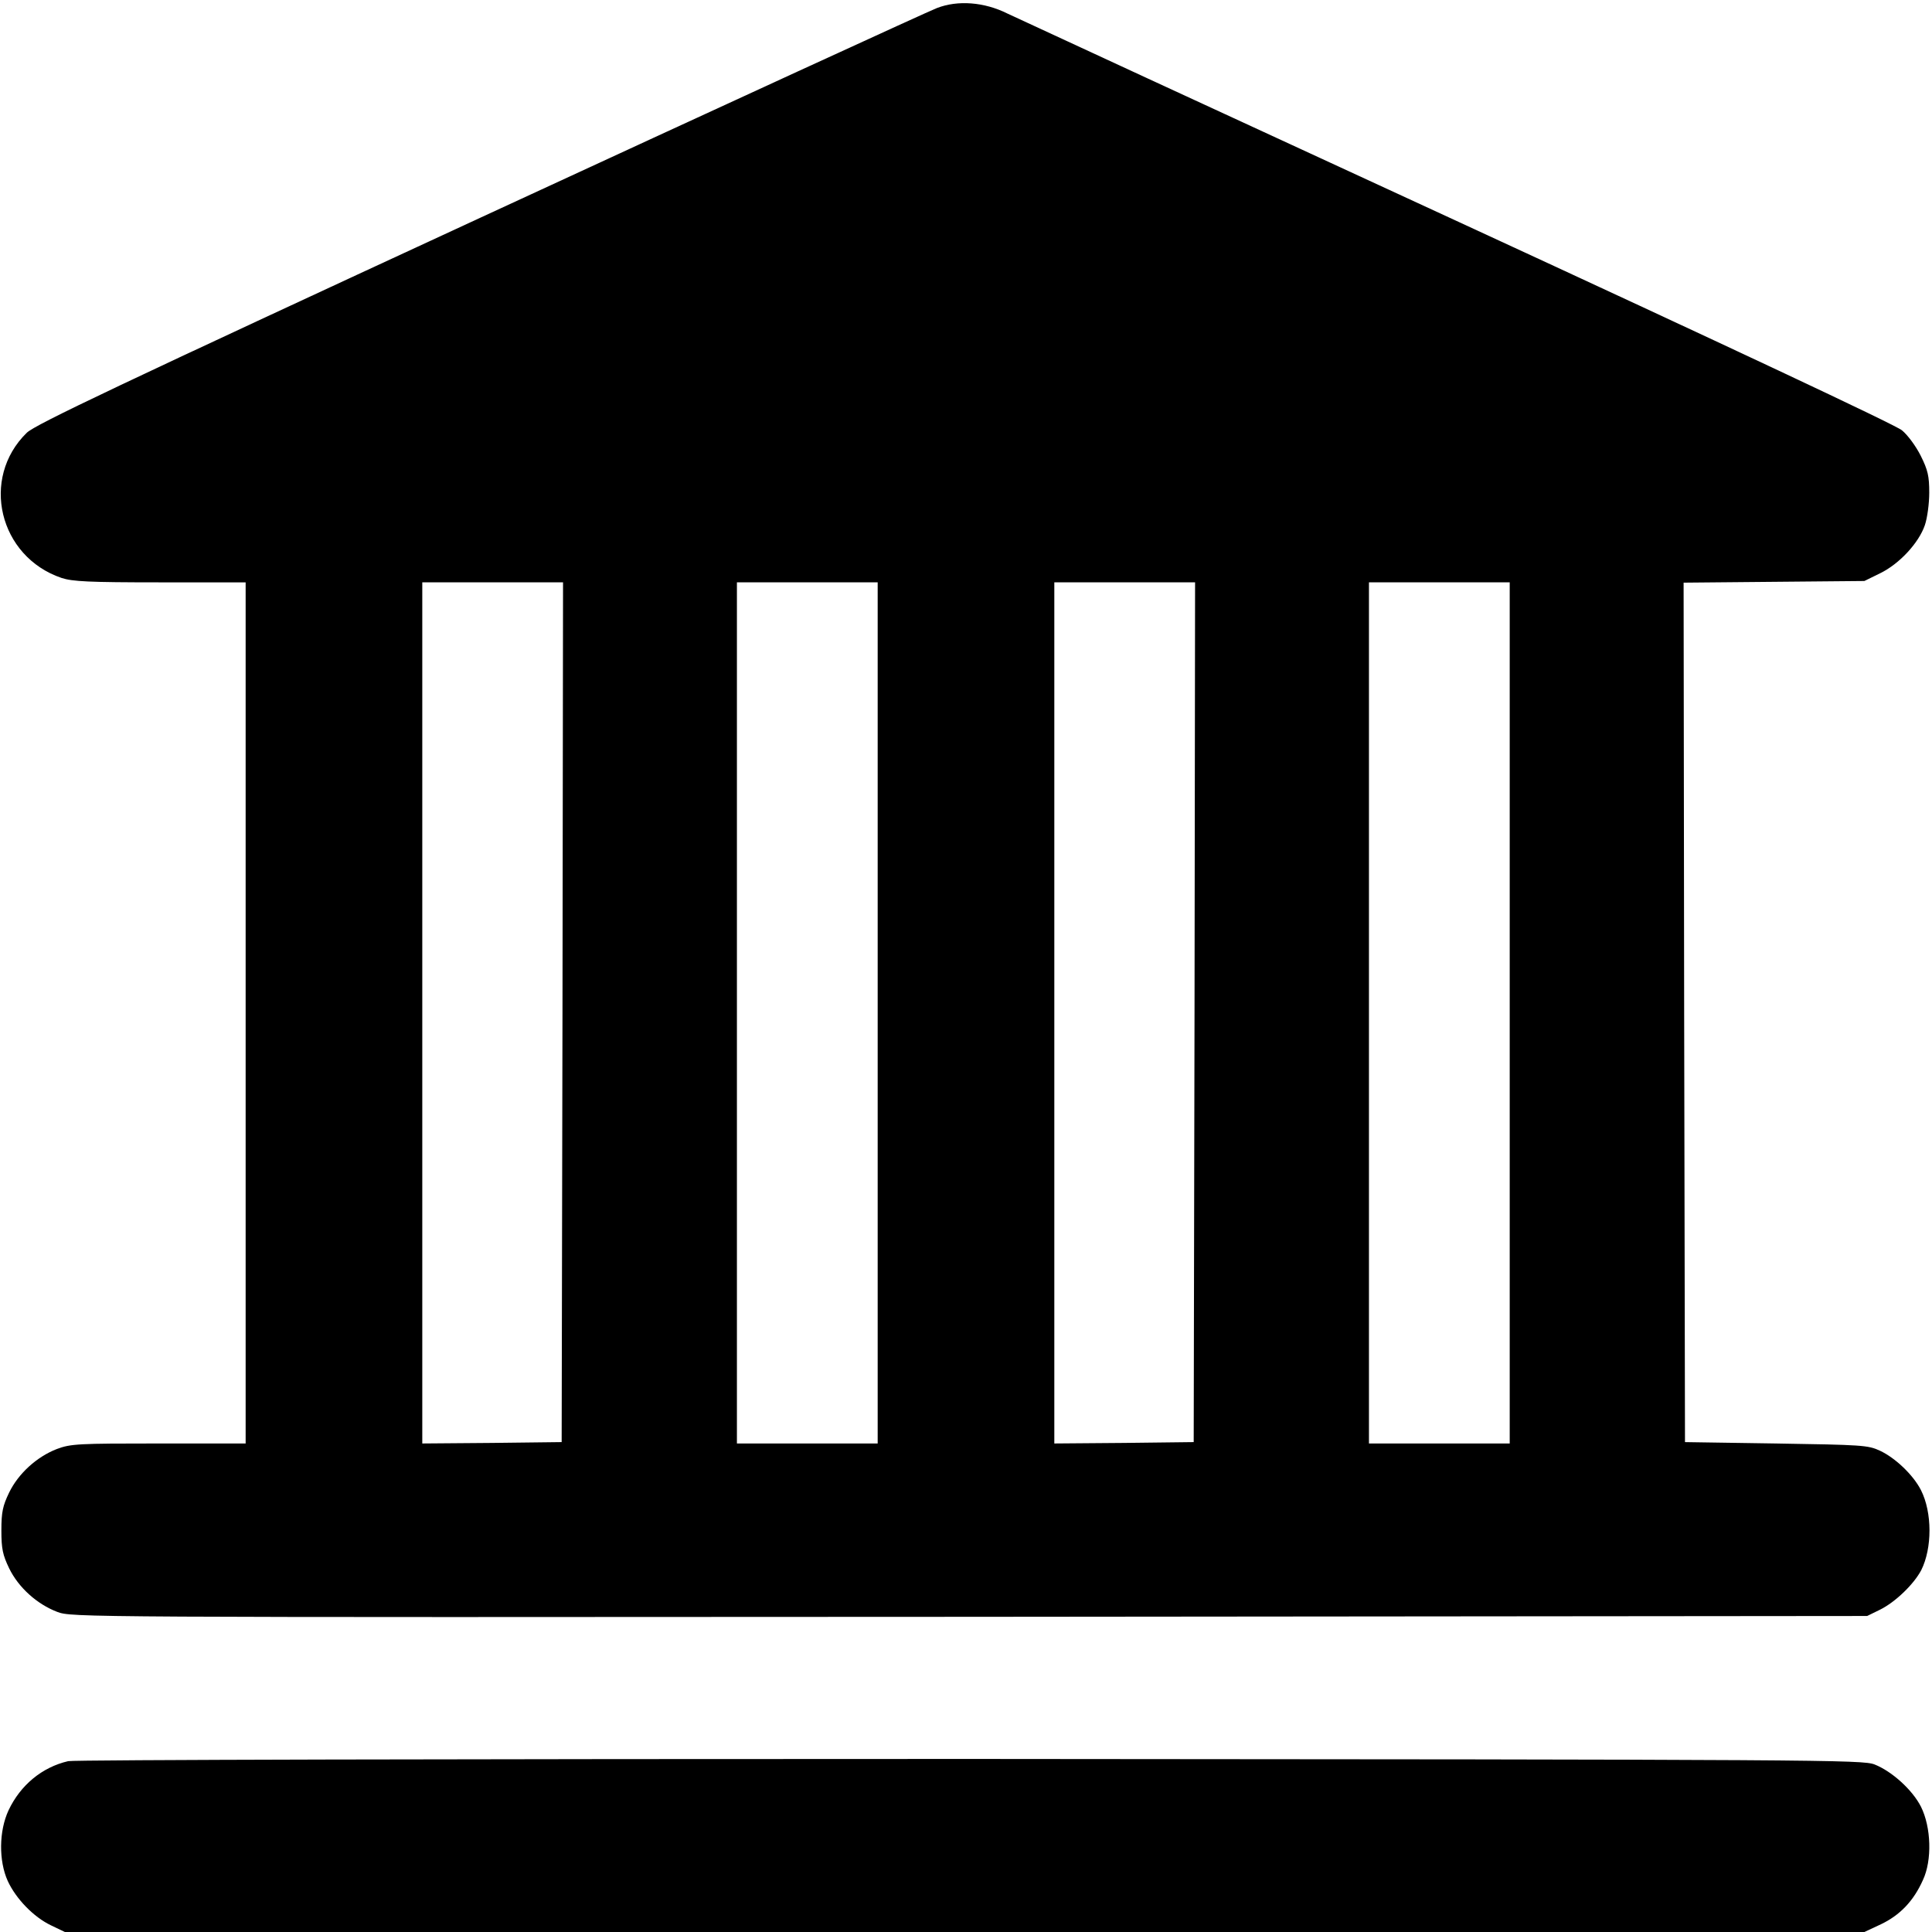
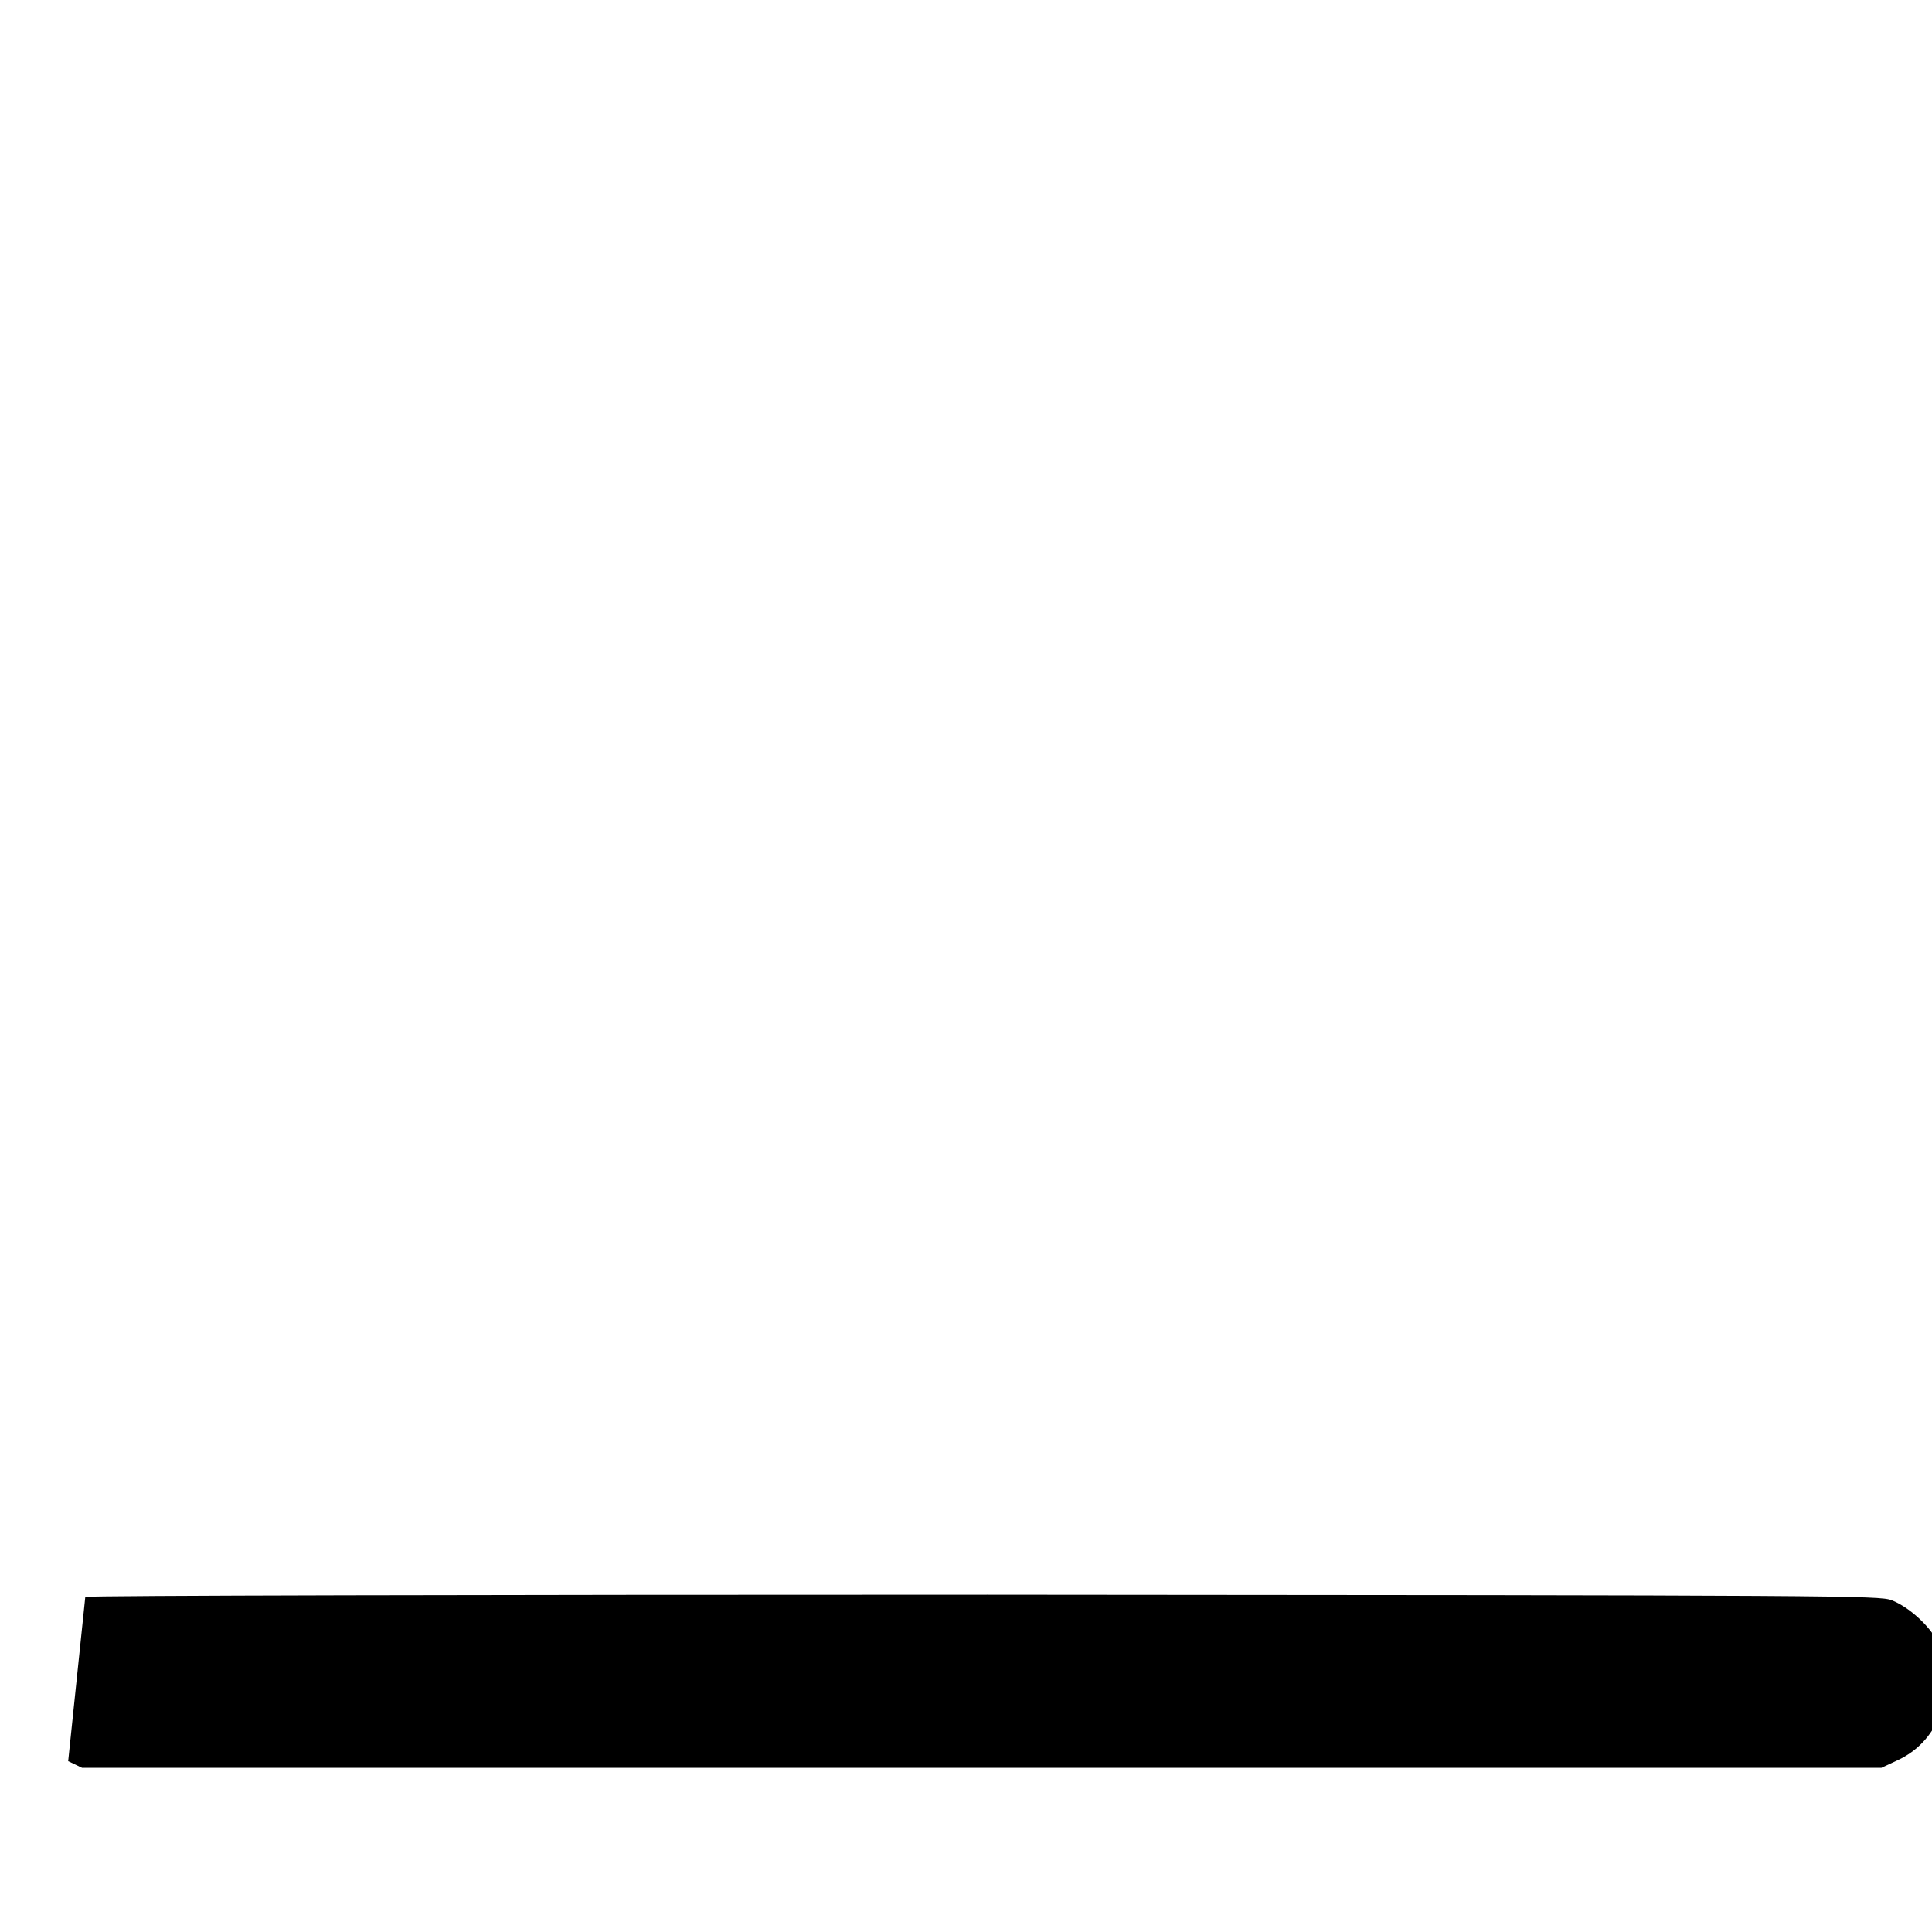
<svg xmlns="http://www.w3.org/2000/svg" version="1.0" width="700pt" height="700pt" viewBox="0 0 700 700" preserveAspectRatio="xMidYMid meet">
  <g transform="translate(0,700) scale(0.1,-0.1)" fill="#000000" stroke="none">
-     <path d="M3395 6971 c-27 -10 -772 -352 -1655 -760 -1313 -607 -1612 -749 -1643 -779 -169 -165 -101 -449 126 -526 40 -13 98 -16 357 -16 l310 0 0 -1560 0 -1560 -315 0 c-291 0 -318 -1 -369 -20 -72 -28 -139 -88 -173 -158 -23 -48 -28 -70 -28 -137 0 -67 5 -89 28 -137 34 -70 101 -130 174 -158 54 -20 55 -20 3306 -18 l3252 3 47 23 c56 28 122 92 149 143 40 80 40 209 -1 290 -28 55 -93 117 -149 143 -43 20 -65 21 -376 26 l-330 5 -3 1557 -2 1557 327 3 328 3 57 28 c70 34 140 110 162 174 9 26 16 79 16 118 0 60 -5 82 -31 134 -17 34 -47 75 -68 92 -22 19 -642 310 -1606 755 -864 398 -1599 738 -1635 755 -84 42 -180 49 -255 20z m-1357 -3638 l-3 -1558 -252 -3 -253 -2 0 1560 0 1560 255 0 255 0 -2 -1557z m1142 -3 l0 -1560 -255 0 -255 0 0 1560 0 1560 255 0 255 0 0 -1560z m1148 3 l-3 -1558 -252 -3 -253 -2 0 1560 0 1560 255 0 255 0 -2 -1557z m1142 -3 l0 -1560 -255 0 -255 0 0 1560 0 1560 255 0 255 0 0 -1560z" />
-     <path d="M247 619 c-95 -22 -173 -87 -216 -178 -35 -75 -36 -183 -3 -256 30 -65 94 -131 157 -161 l50 -24 3260 0 3260 0 60 28 c69 33 118 84 152 160 34 72 30 192 -7 266 -31 61 -105 128 -168 153 -45 17 -165 18 -3277 20 -1861 0 -3246 -3 -3268 -8z" />
+     <path d="M247 619 l50 -24 3260 0 3260 0 60 28 c69 33 118 84 152 160 34 72 30 192 -7 266 -31 61 -105 128 -168 153 -45 17 -165 18 -3277 20 -1861 0 -3246 -3 -3268 -8z" />
  </g>
</svg>